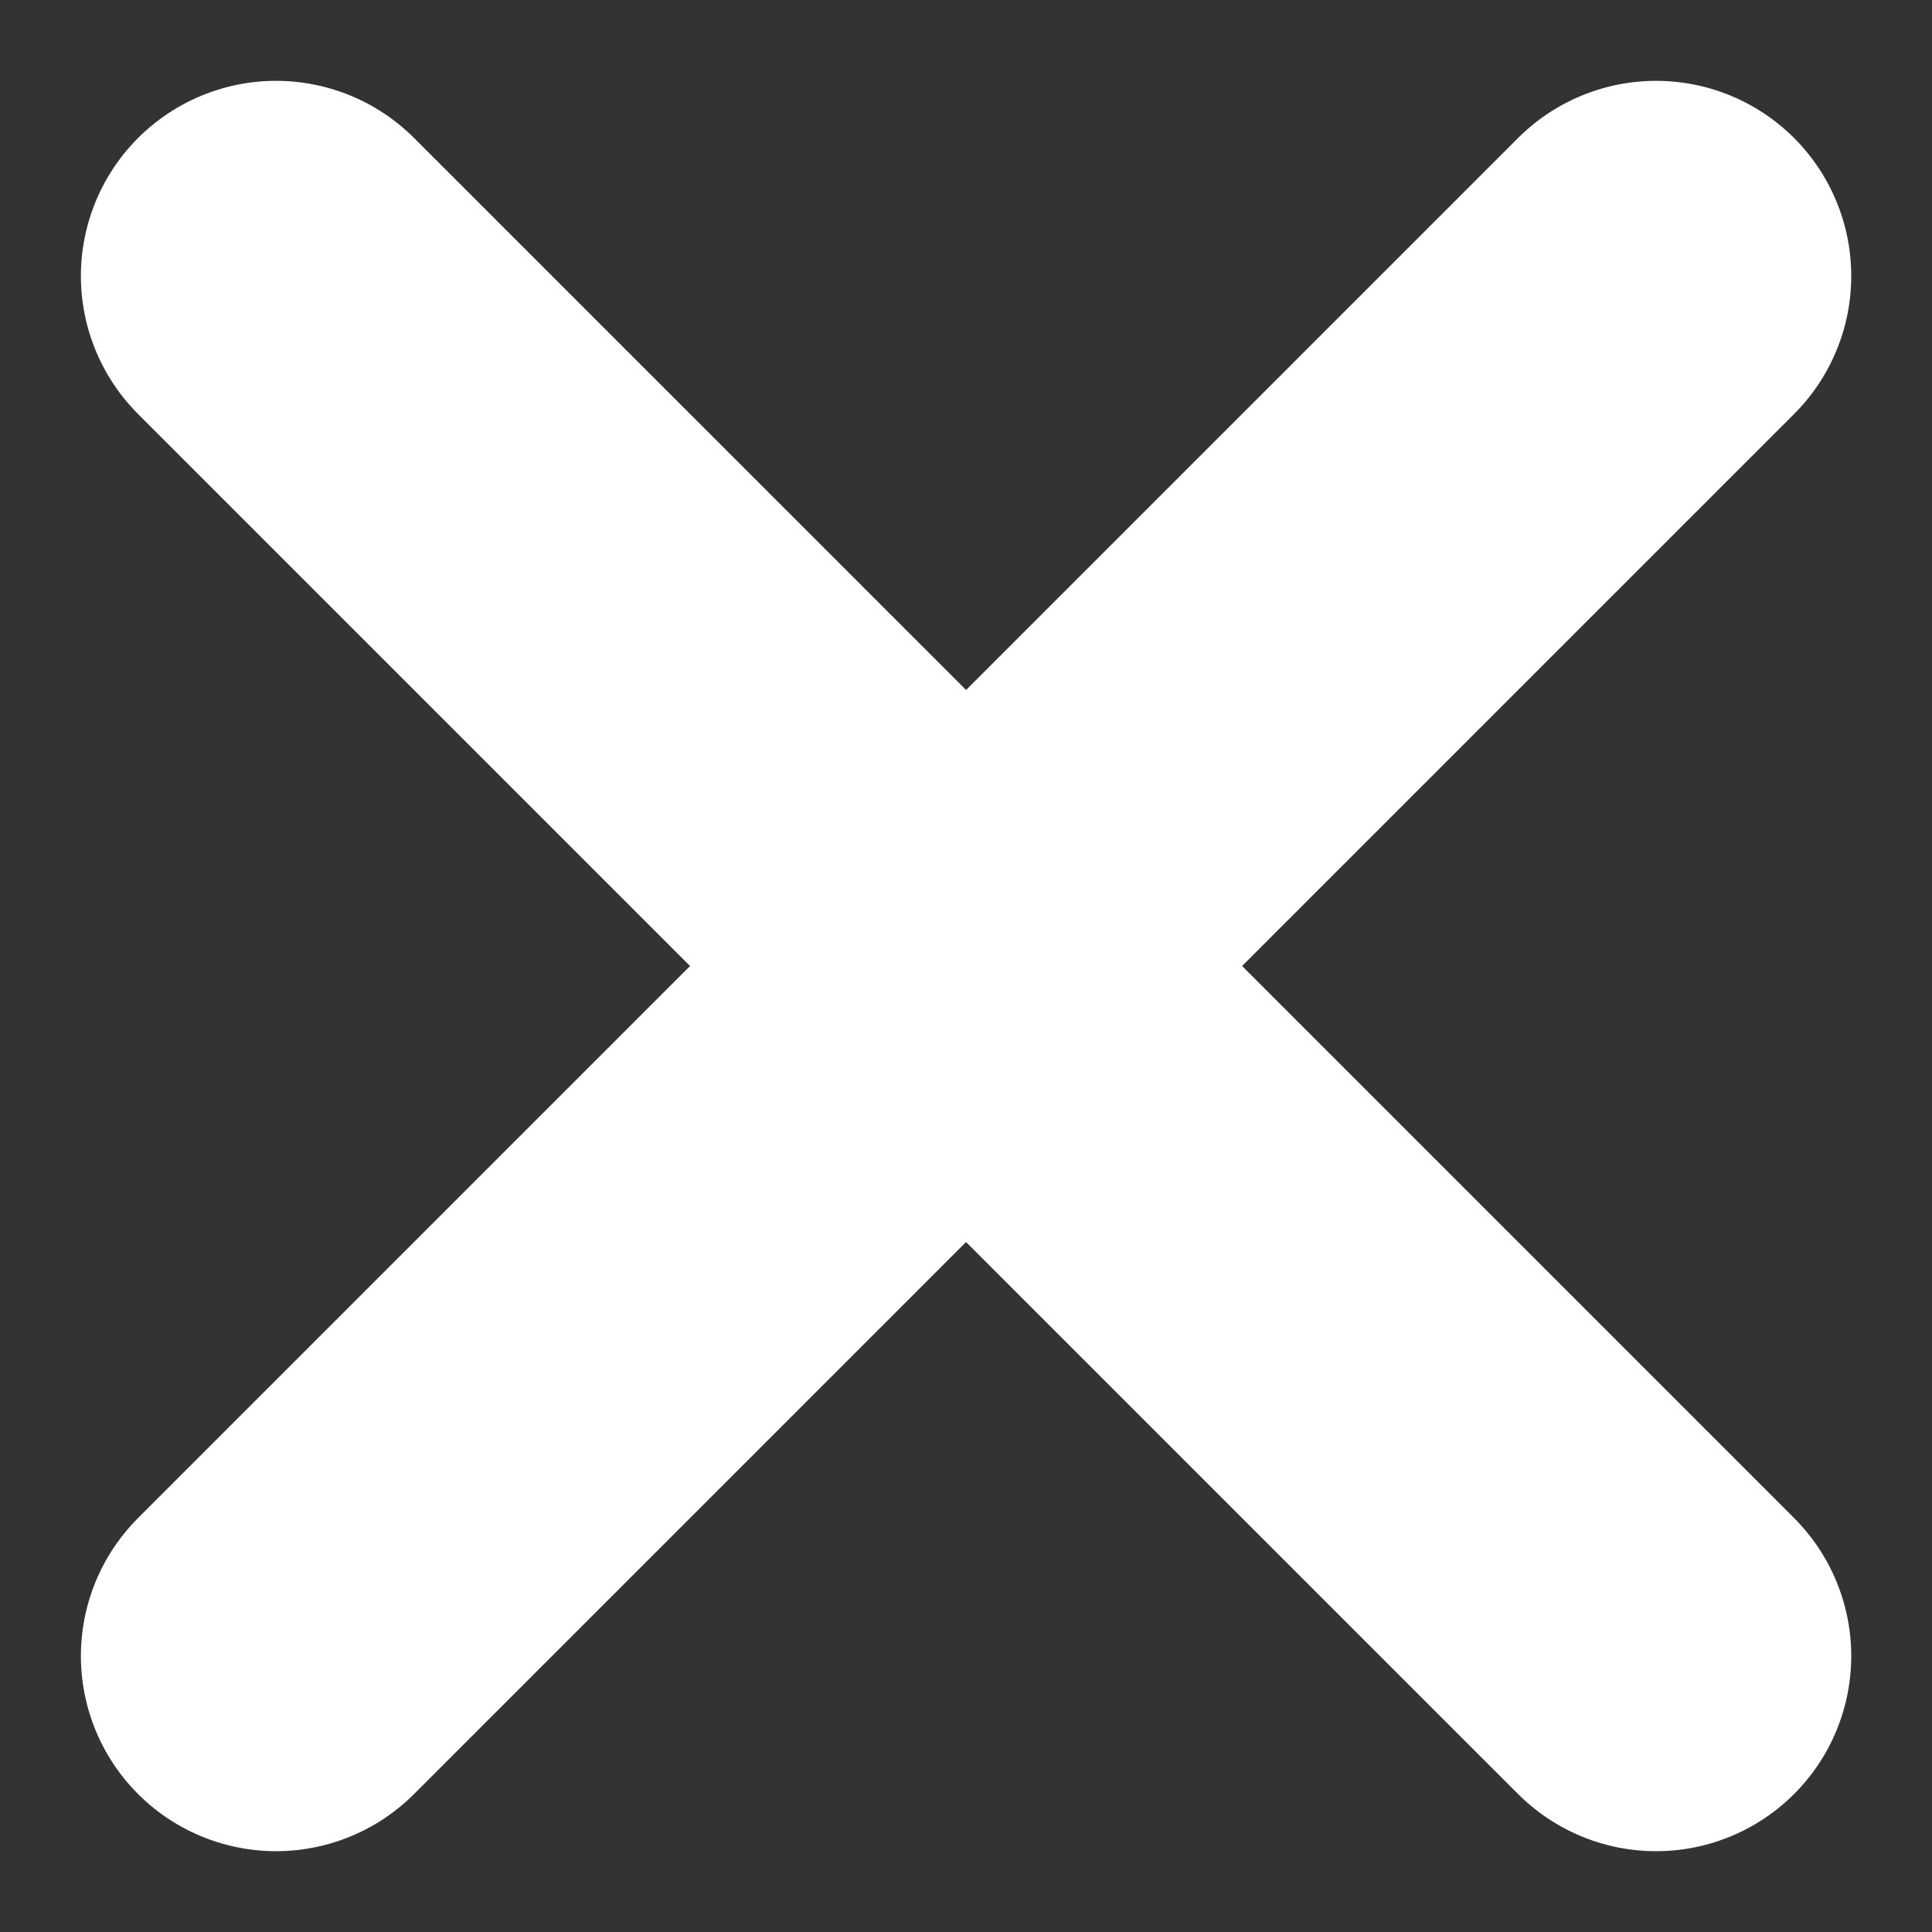
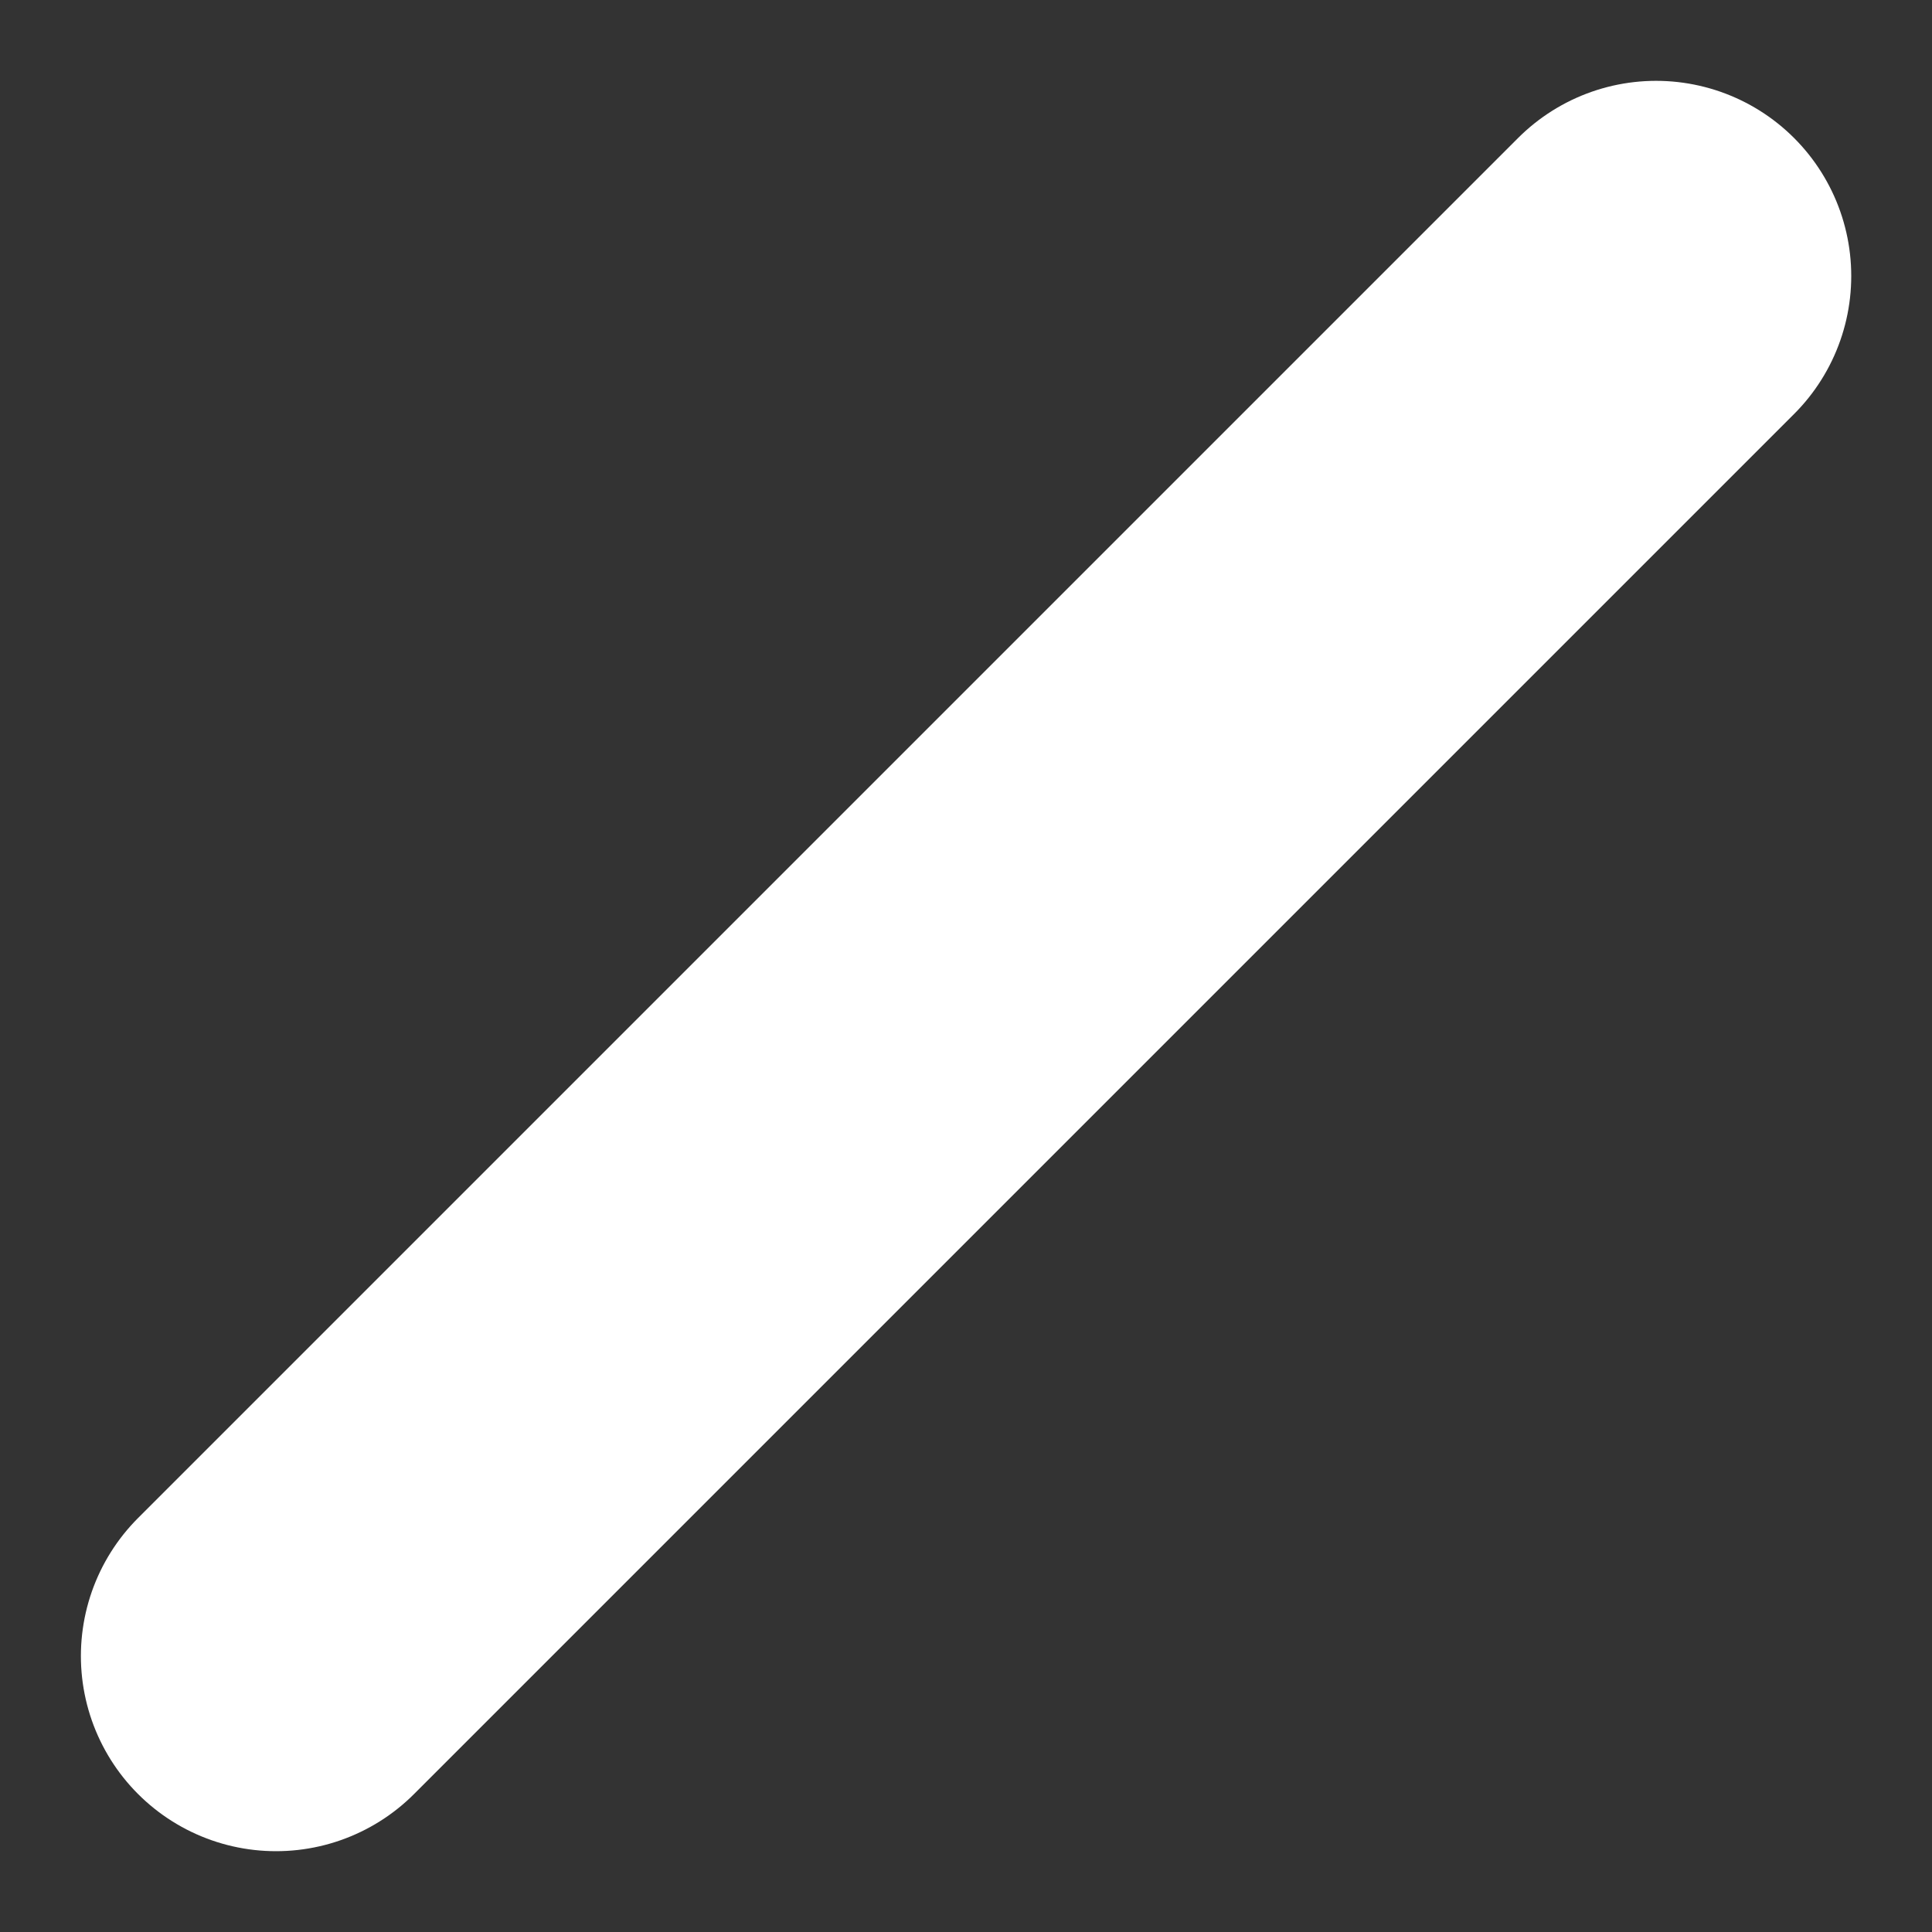
<svg xmlns="http://www.w3.org/2000/svg" width="14.849" height="14.849" viewBox="0 0 14.849 14.849">
  <rect x="0" y="0" width="14.849" height="14.849" fill="#333333" stroke="none" />
  <g id="Group_11653" data-name="Group 11653" transform="translate(7.425 -3.182) rotate(45)">
-     <line id="Line_291" data-name="Line 291" x2="15" transform="translate(0 7.5)" fill="none" stroke="#fff" stroke-linecap="round" stroke-width="3" />
    <line id="Line_292" data-name="Line 292" x2="15" transform="translate(7.5) rotate(90)" fill="none" stroke="#fff" stroke-linecap="round" stroke-width="3" />
  </g>
</svg>